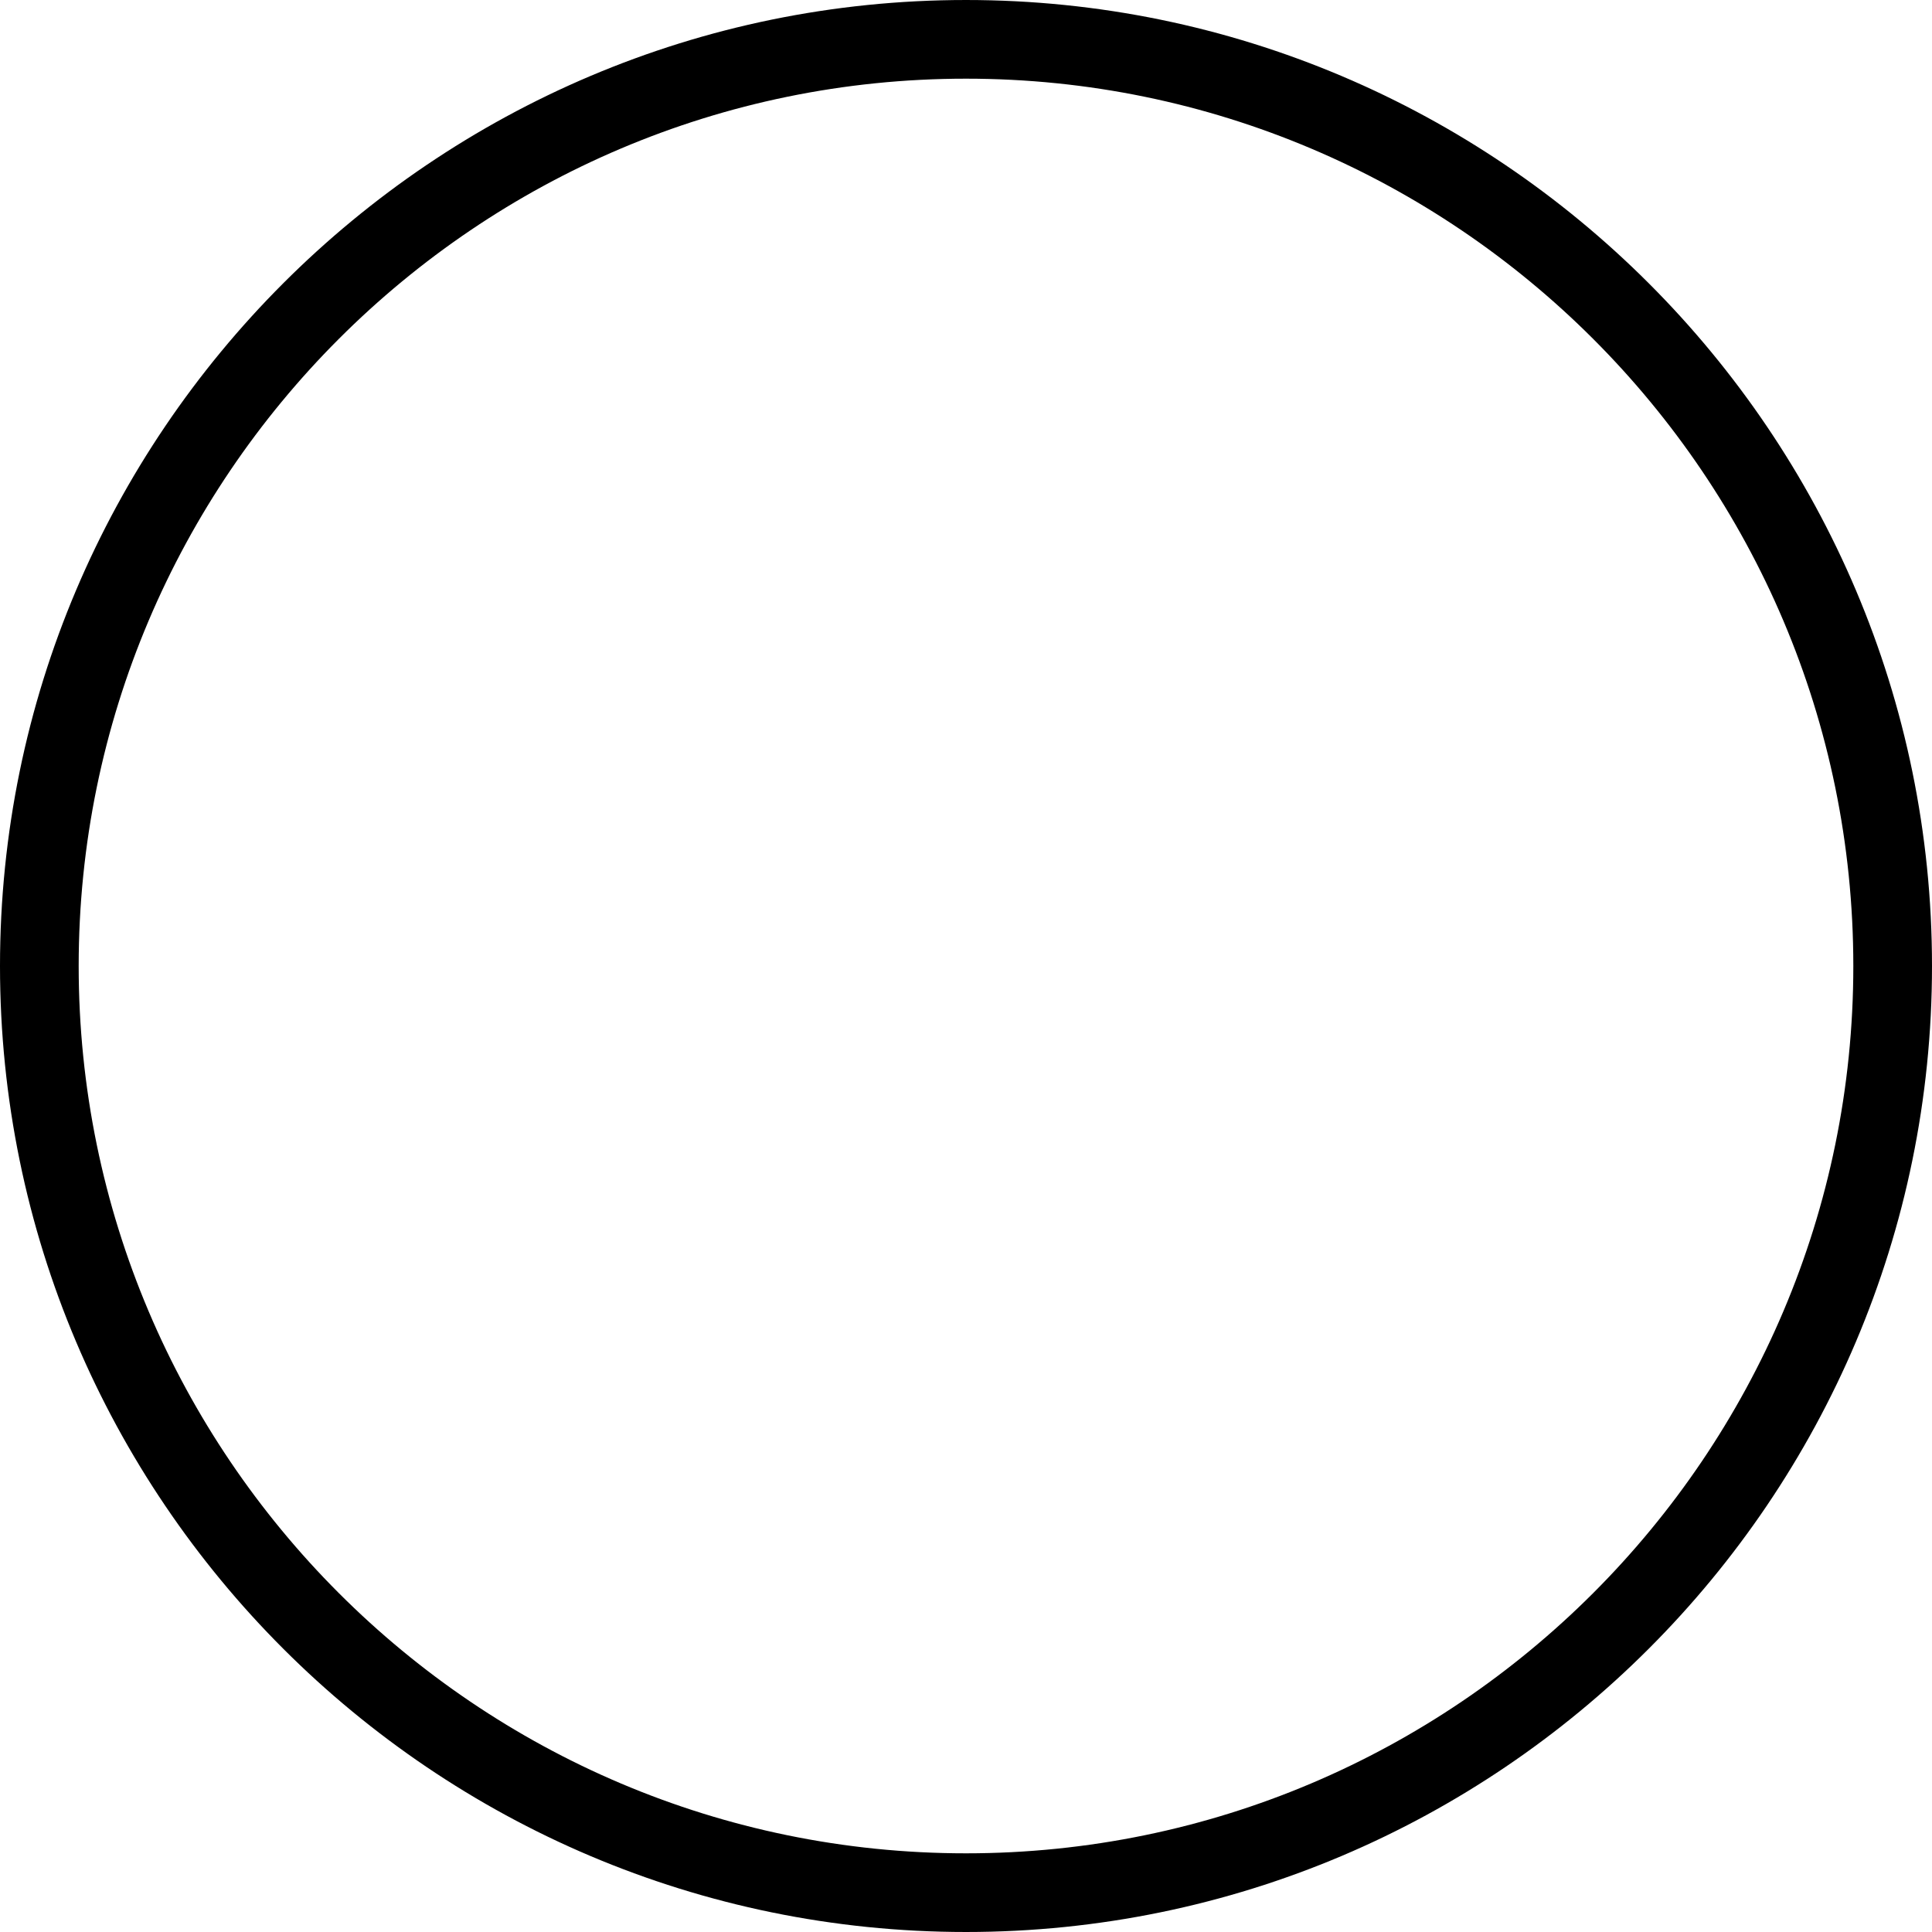
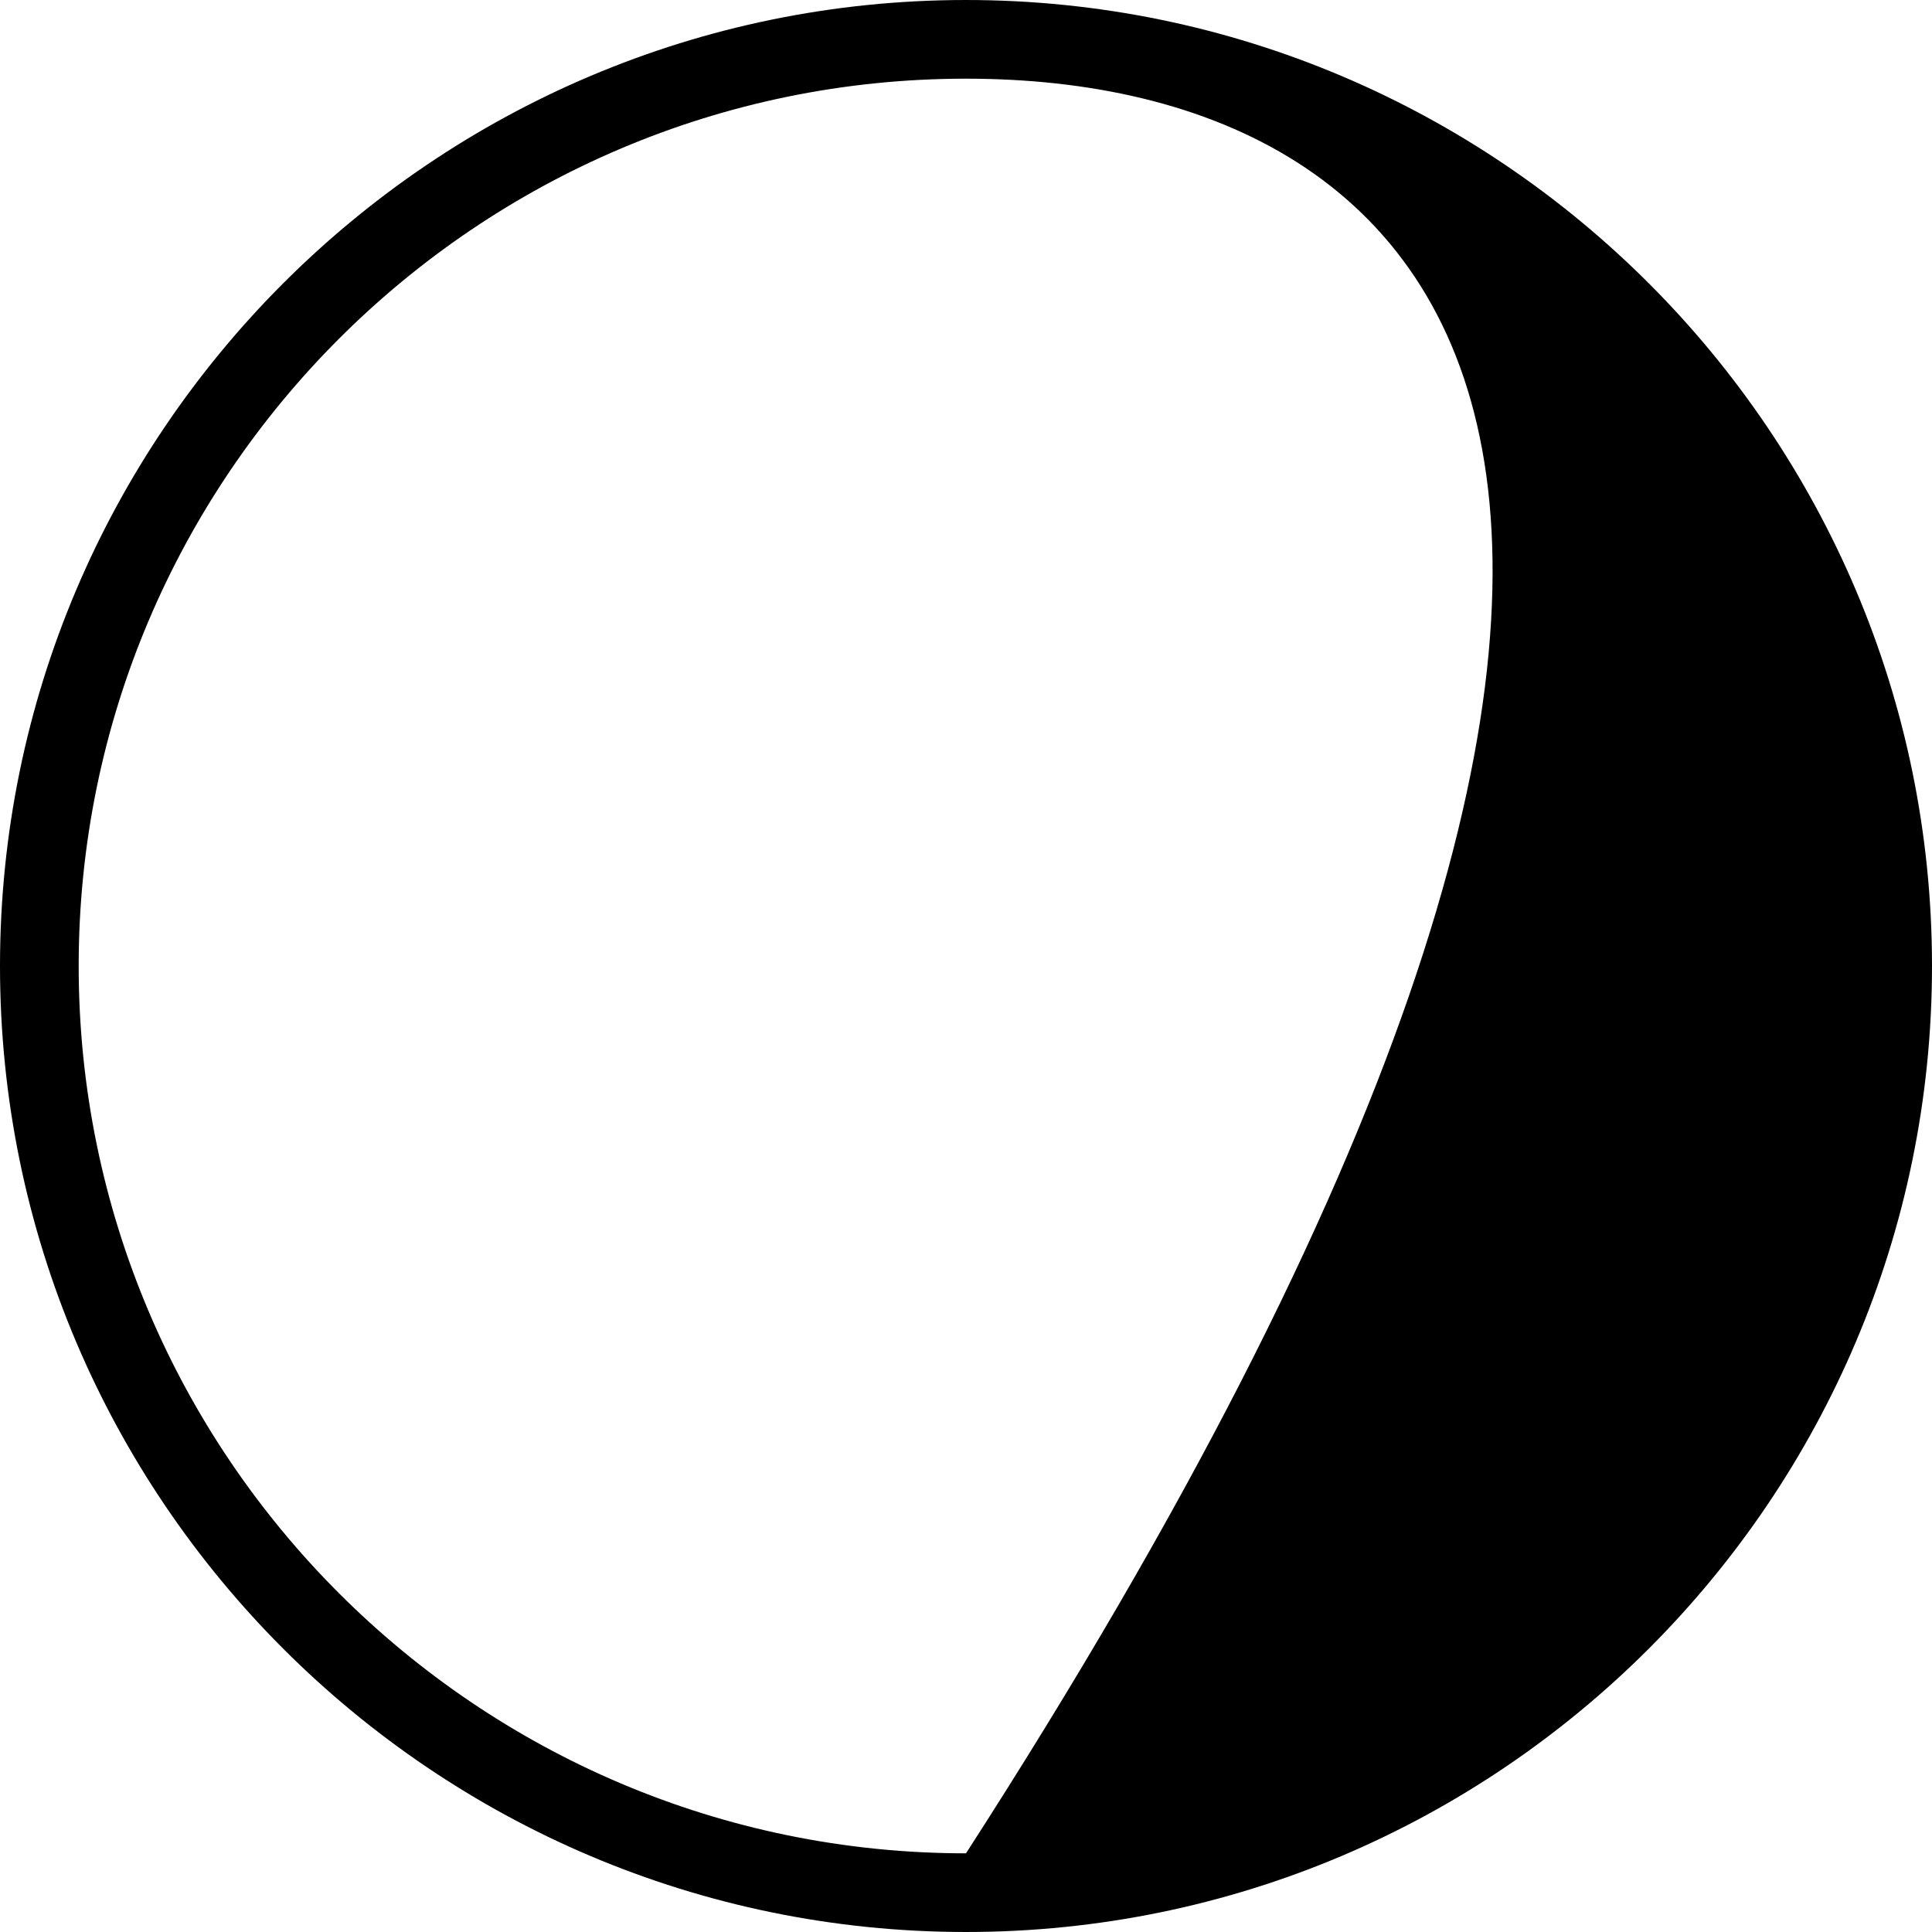
<svg xmlns="http://www.w3.org/2000/svg" fill="#000000" version="1.1" id="Capa_1" width="800px" height="800px" viewBox="0 0 445.873 445.872" xml:space="preserve">
  <g>
    <g>
-       <path d="M222.937,445.872C100.007,445.872,0,345.862,0,222.936C0,100.007,100.007,0,222.937,0    c122.926,0,222.936,100.007,222.936,222.936C445.873,345.862,345.863,445.872,222.937,445.872z M222.937,18.157    c-112.911,0-204.779,91.868-204.779,204.779c0,112.914,91.868,204.779,204.779,204.779c112.913,0,204.778-91.865,204.778-204.779    C427.715,110.025,335.85,18.157,222.937,18.157z" />
+       <path d="M222.937,445.872C100.007,445.872,0,345.862,0,222.936C0,100.007,100.007,0,222.937,0    c122.926,0,222.936,100.007,222.936,222.936C445.873,345.862,345.863,445.872,222.937,445.872z M222.937,18.157    c-112.911,0-204.779,91.868-204.779,204.779c0,112.914,91.868,204.779,204.779,204.779C427.715,110.025,335.85,18.157,222.937,18.157z" />
    </g>
  </g>
</svg>